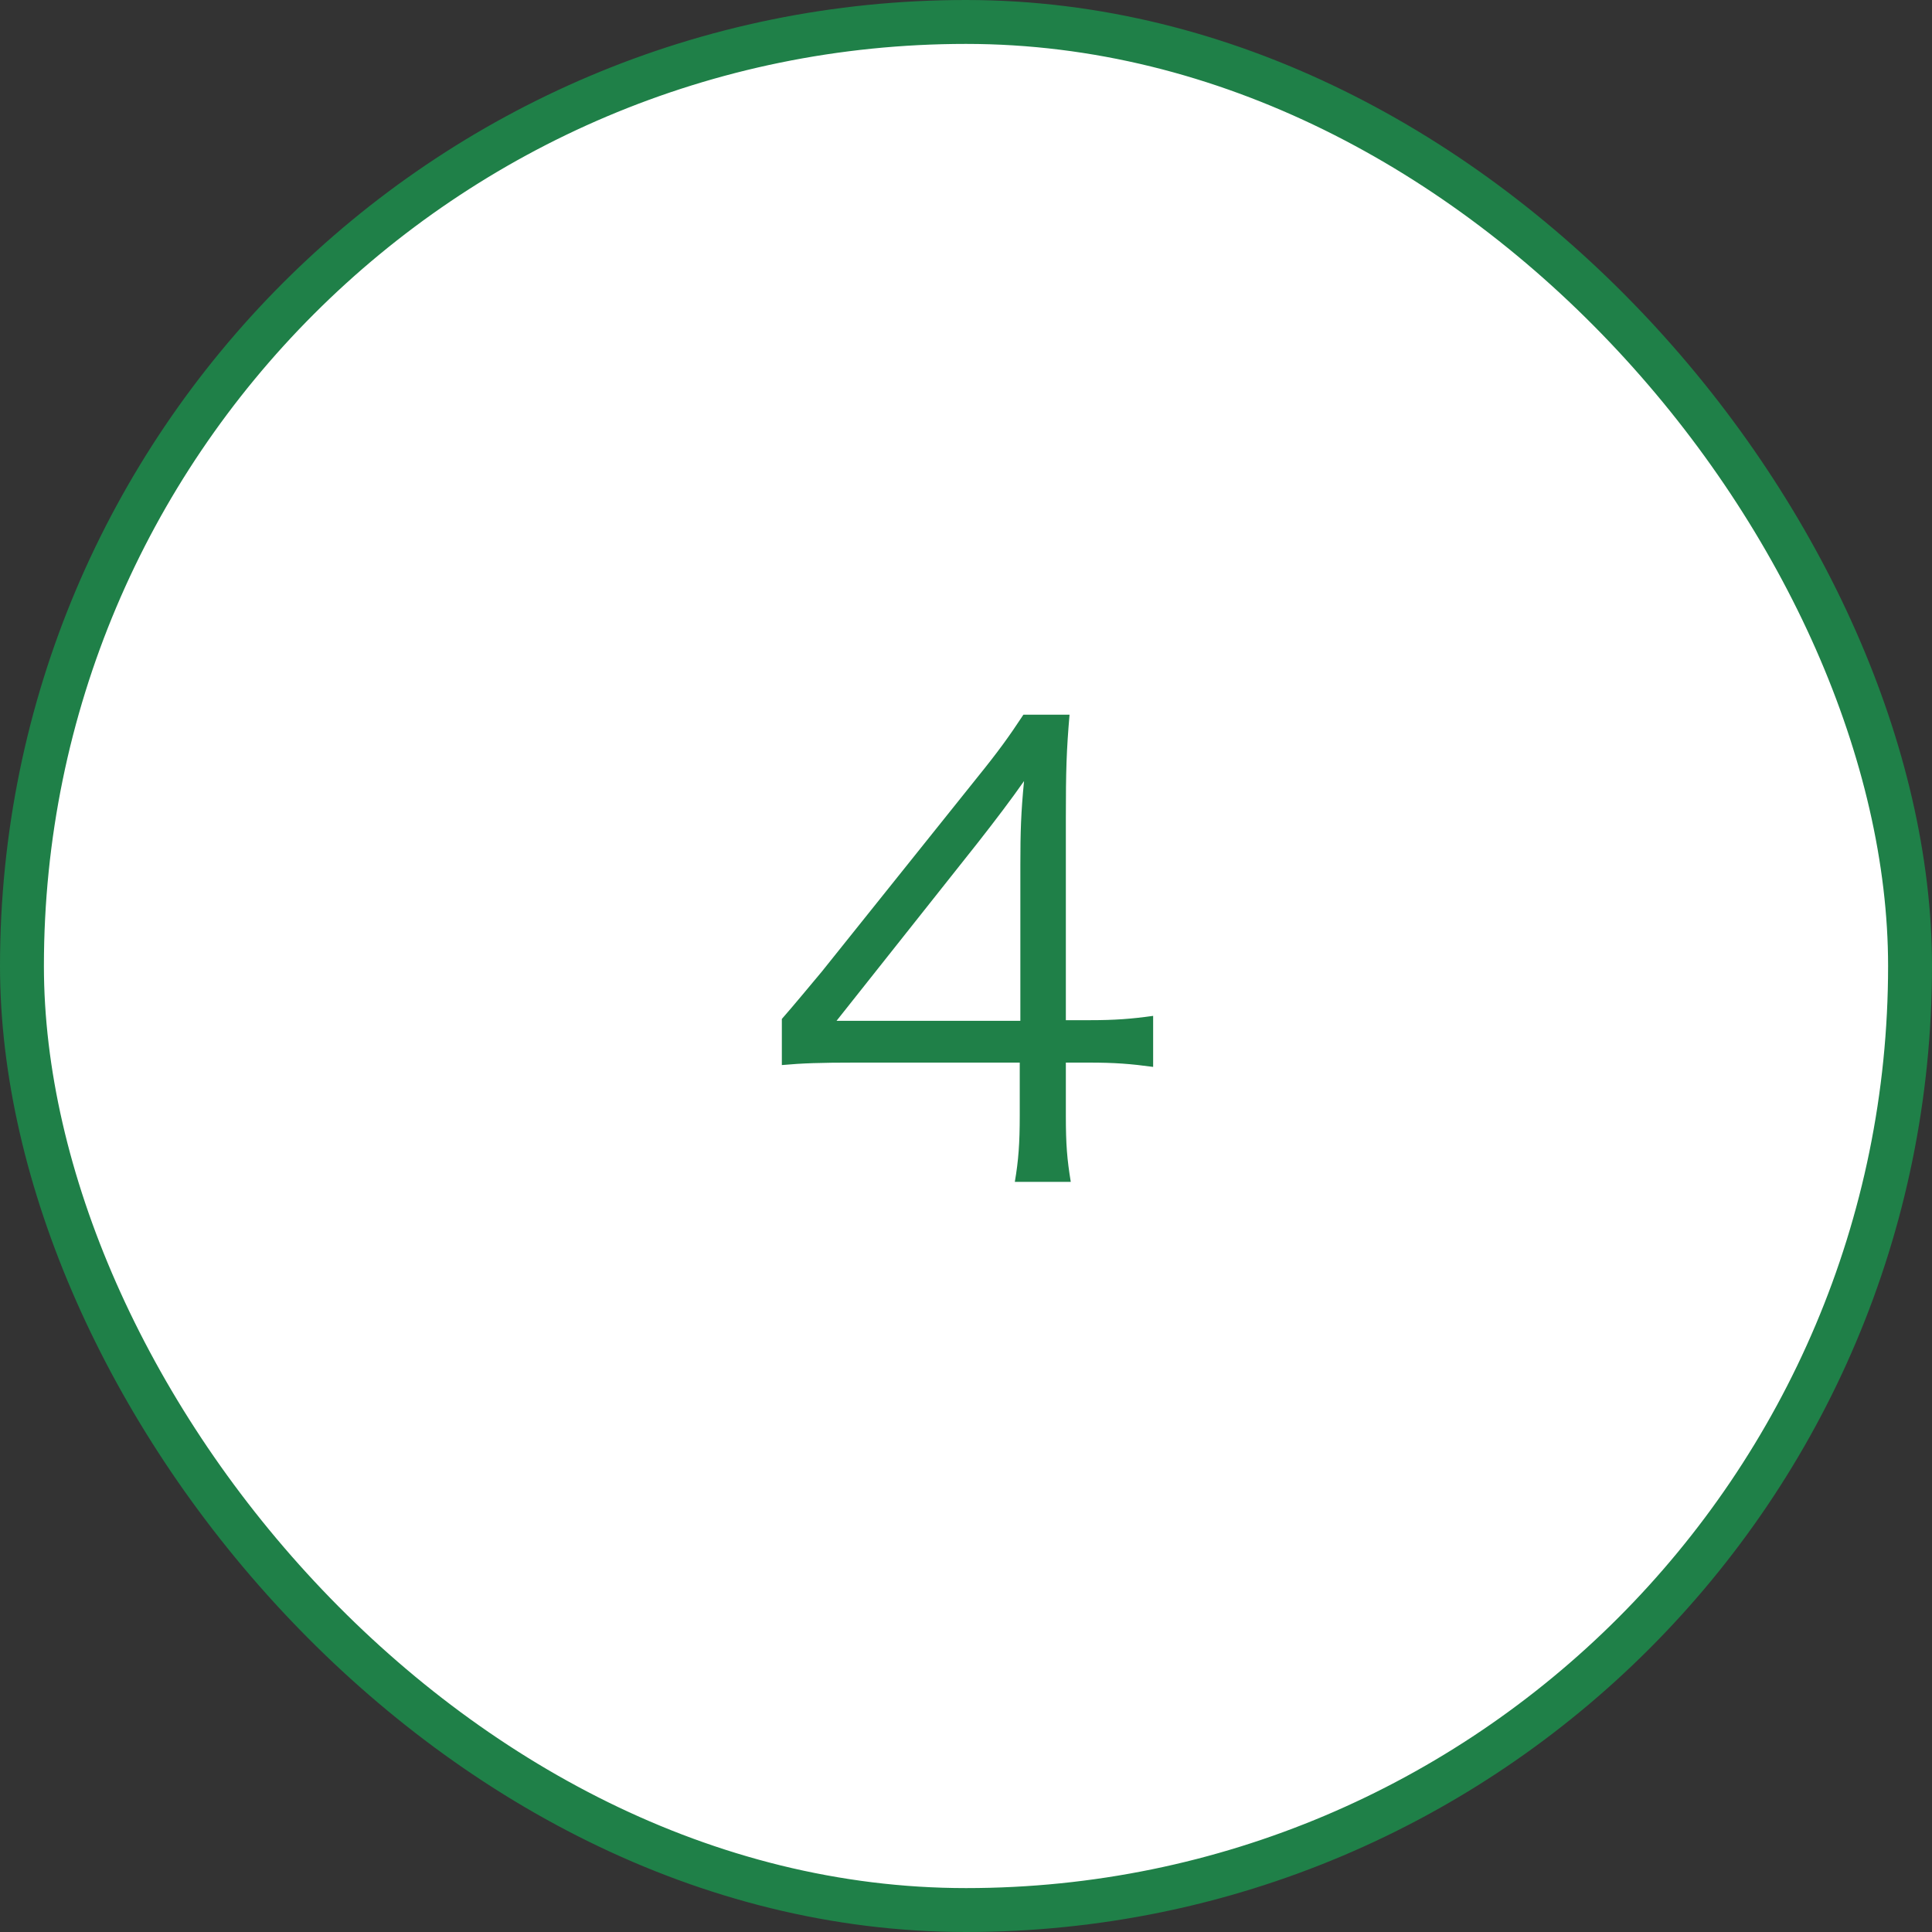
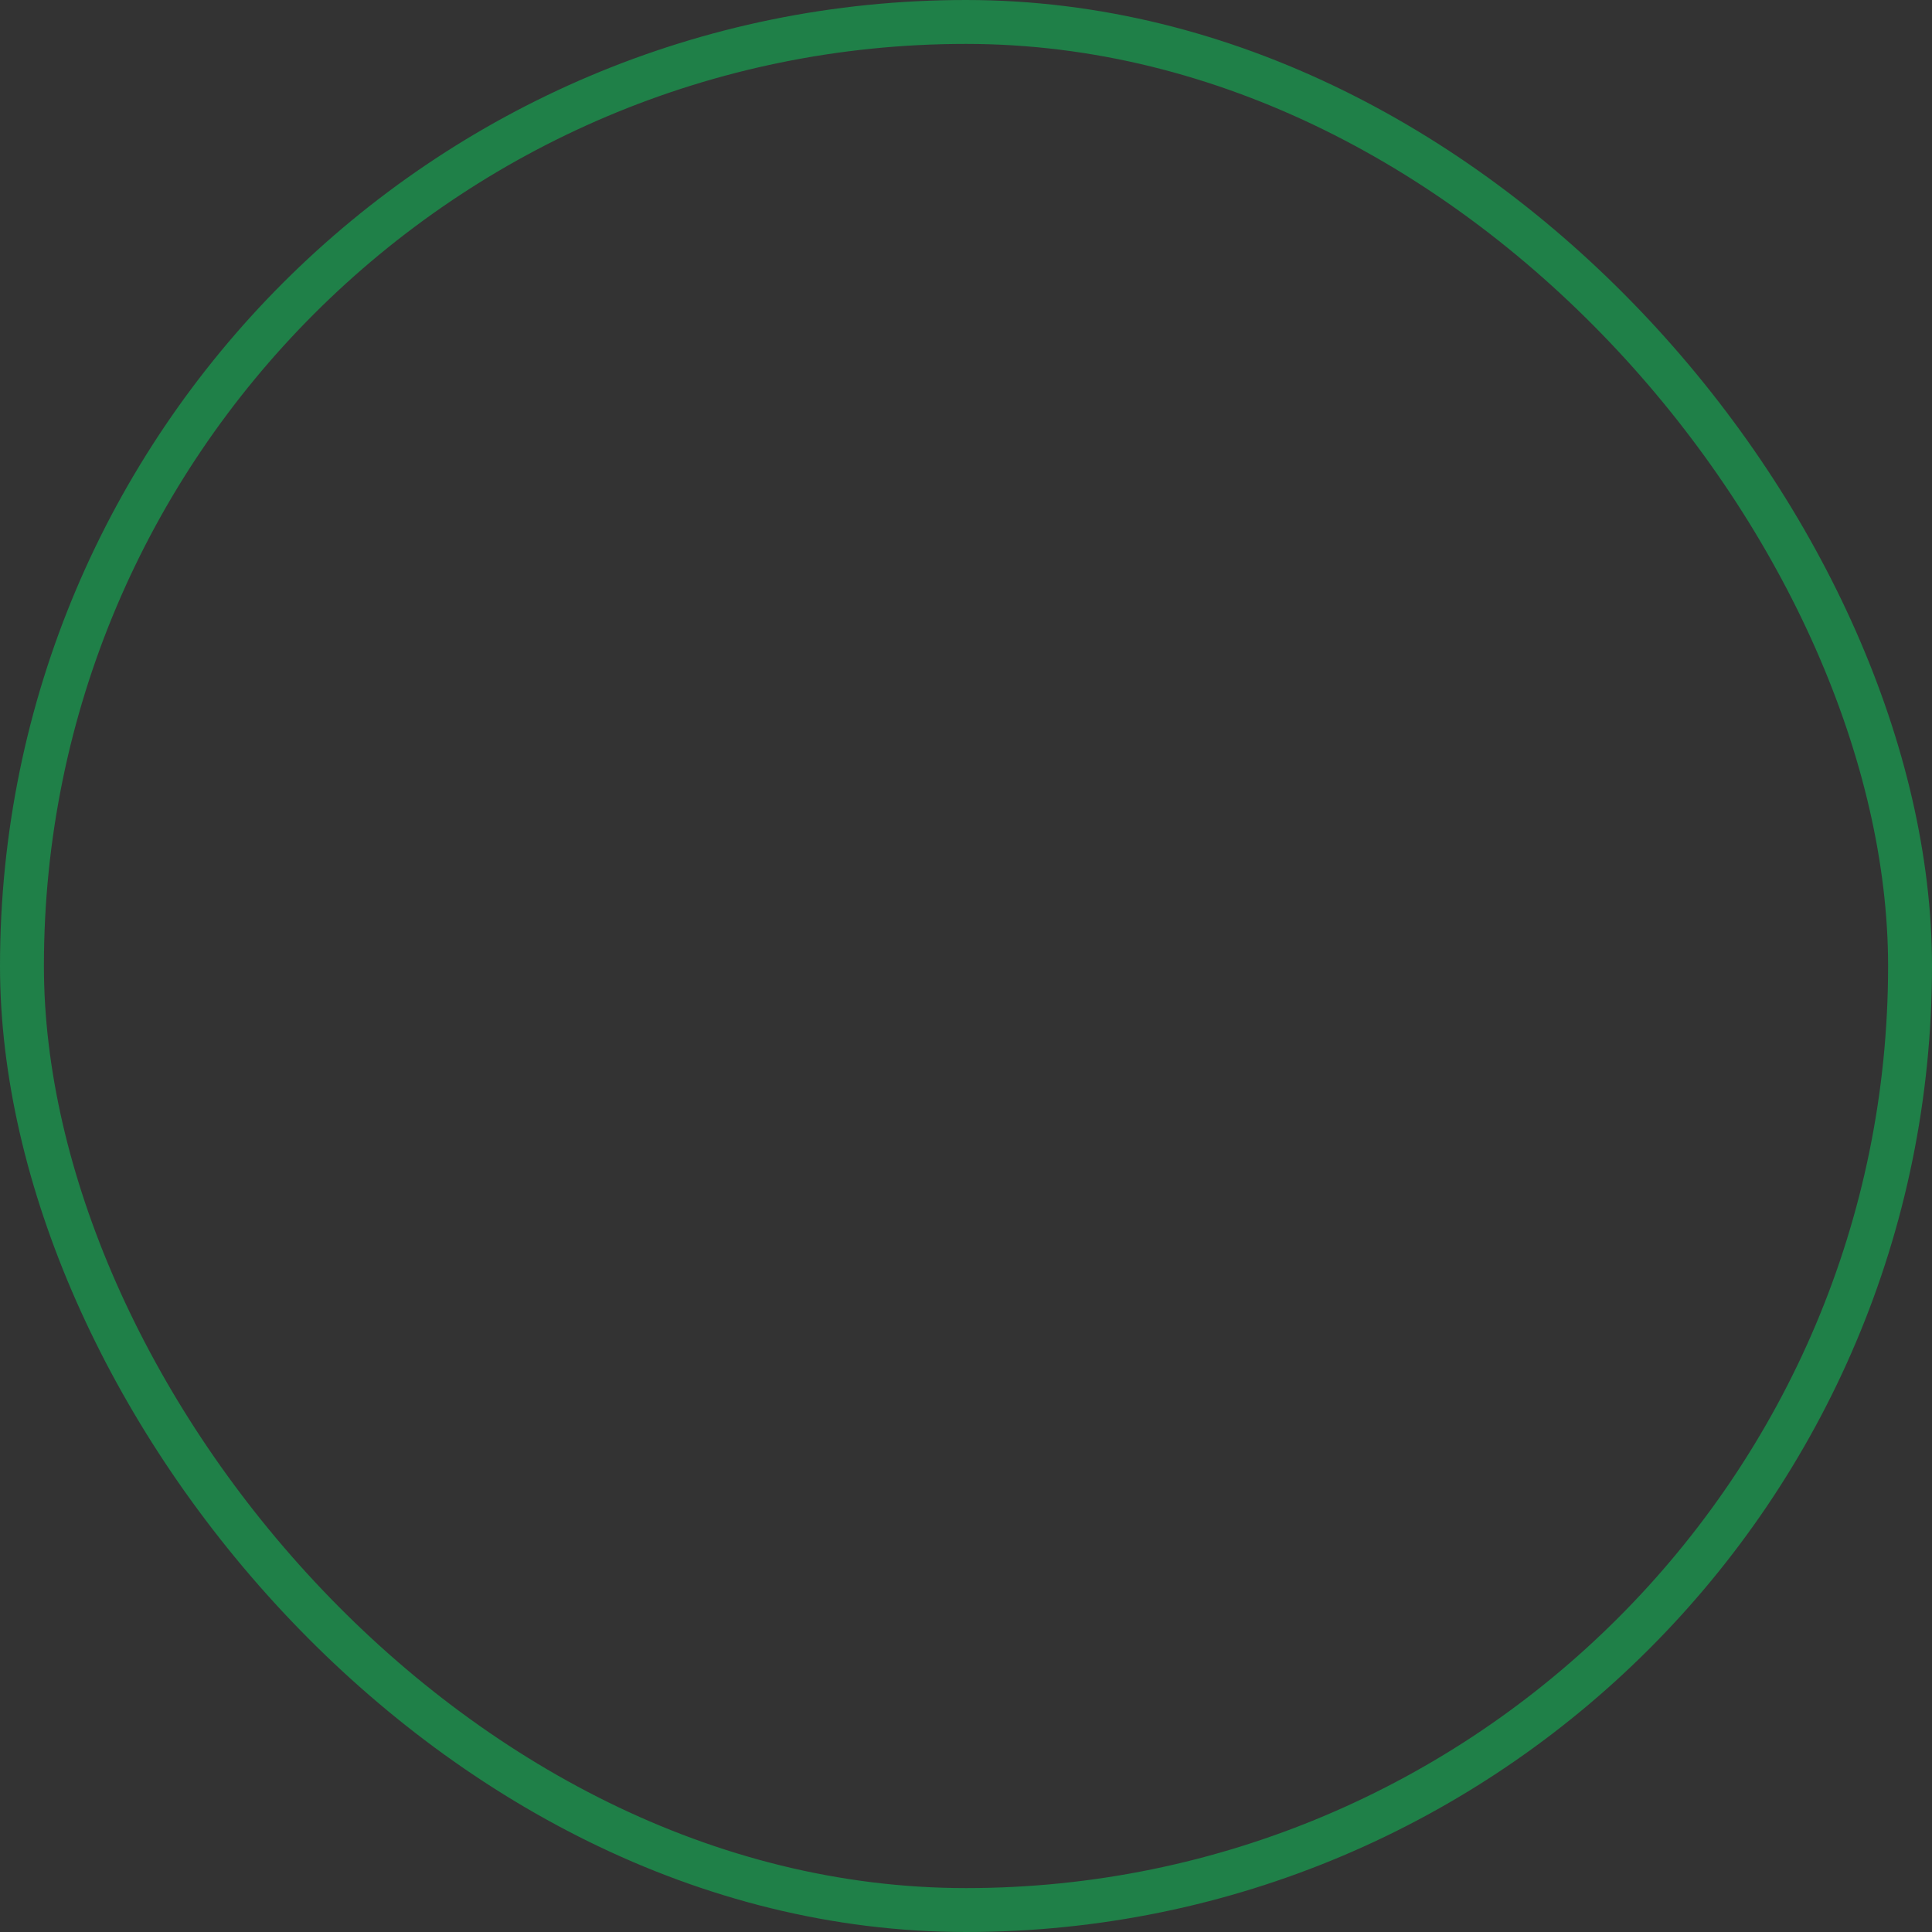
<svg xmlns="http://www.w3.org/2000/svg" width="44" height="44" viewBox="0 0 44 44" fill="none">
  <rect x="0" y="0" width="44" height="44" fill="#333333" stroke="none" />
-   <rect x="0.5" y="0.5" width="43" height="43" rx="21.5" fill="white" />
  <rect x="0.5" y="0.5" width="43" height="43" rx="21.5" stroke="#1F8048" />
-   <path d="M17.806 24.256V23.206C18.1 22.87 18.422 22.478 18.716 22.128L22.258 17.704C22.734 17.116 22.986 16.766 23.308 16.276H24.358C24.288 17.102 24.274 17.536 24.274 18.642V23.234H24.806C25.394 23.234 25.758 23.206 26.262 23.136V24.298C25.744 24.228 25.394 24.2 24.792 24.2H24.274V25.404C24.274 26.076 24.302 26.398 24.386 26.916H23.112C23.196 26.426 23.224 26.034 23.224 25.404V24.2H19.472C18.688 24.2 18.268 24.214 17.806 24.256ZM23.238 23.248V19.692C23.238 18.95 23.252 18.502 23.322 17.788C23.028 18.208 22.678 18.67 22.272 19.188L19.052 23.248H23.238Z" fill="#1F8048" />
</svg>